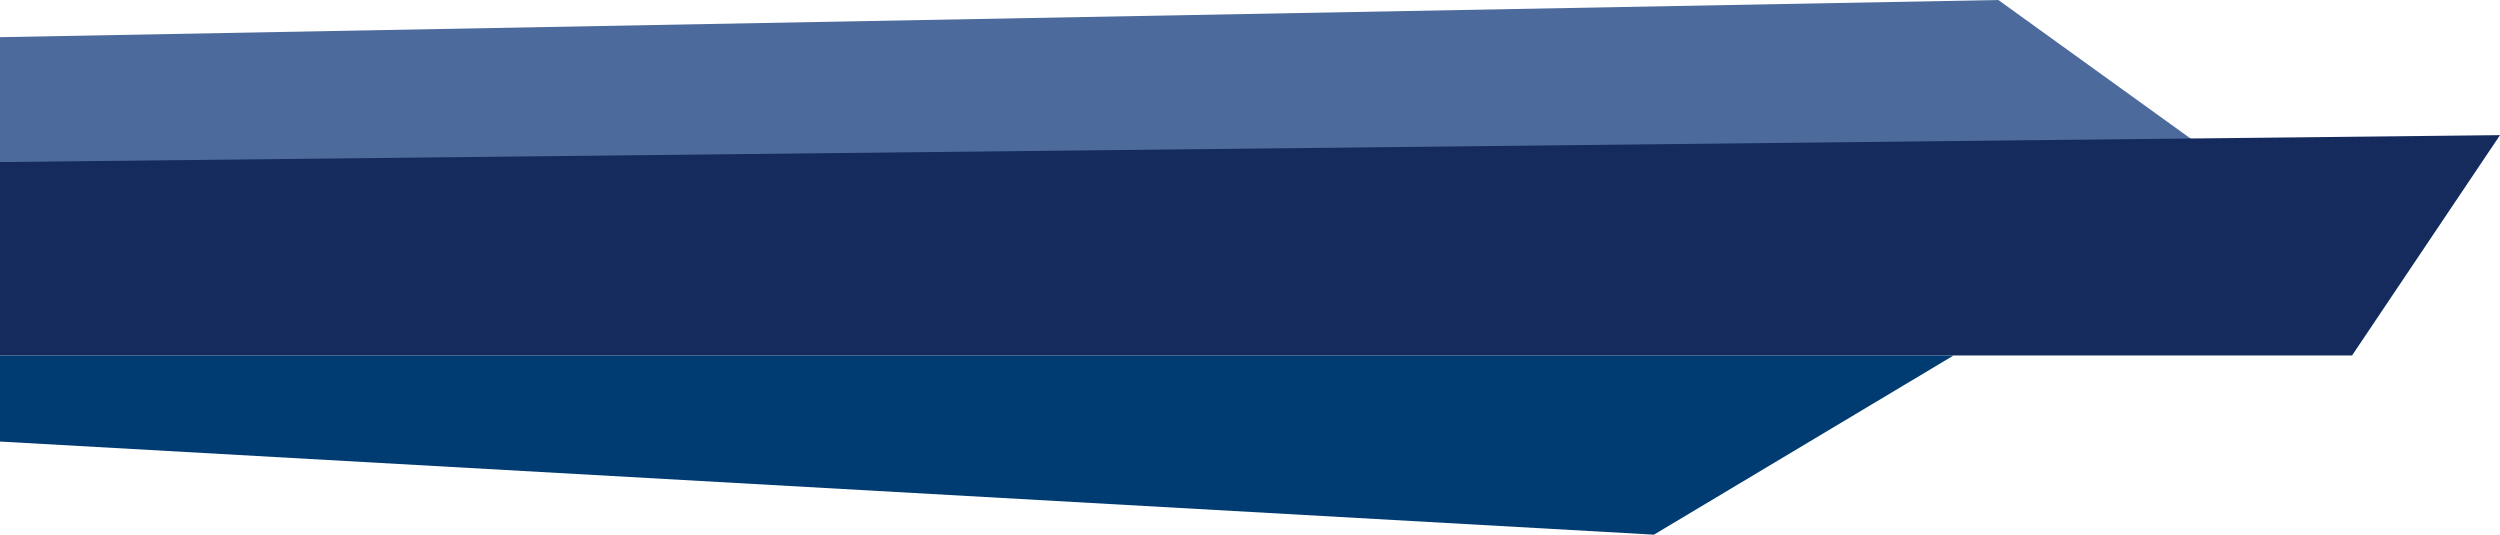
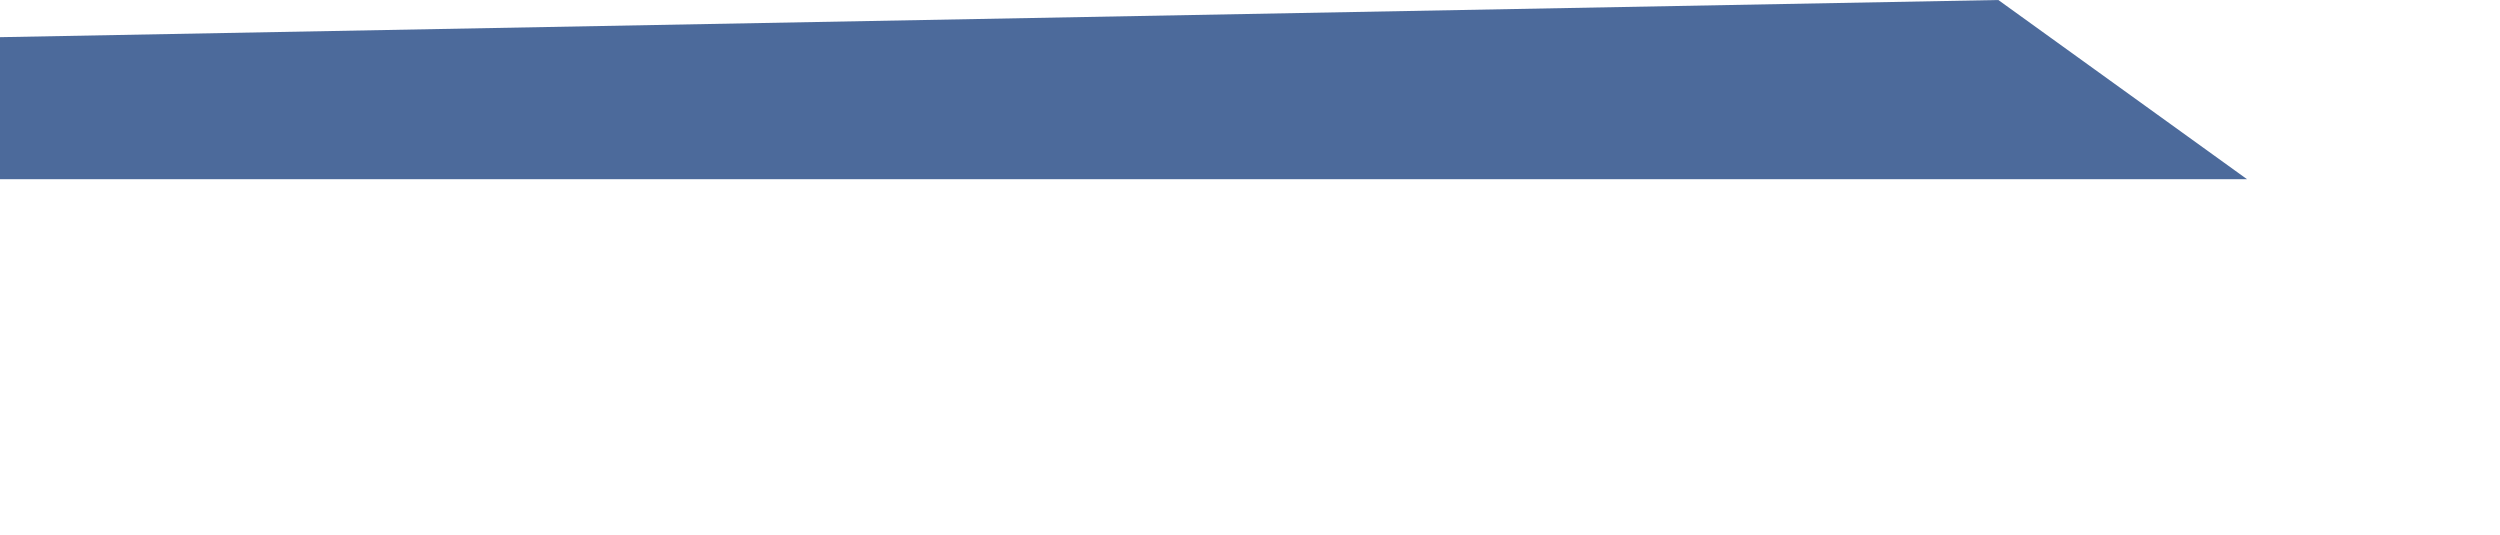
<svg xmlns="http://www.w3.org/2000/svg" width="851" height="182" viewBox="0 0 851 182" fill="none">
  <path d="M-583 23.5L680.227 0L764.887 61H-505L-583 23.5Z" fill="#4C6A9B" />
-   <path d="M-505 60.602L851 46L800.64 121H-505V60.602Z" fill="#152B5D" />
-   <path d="M-504 121H665L563 182L-520.5 121H-504Z" fill="#003B71" />
</svg>